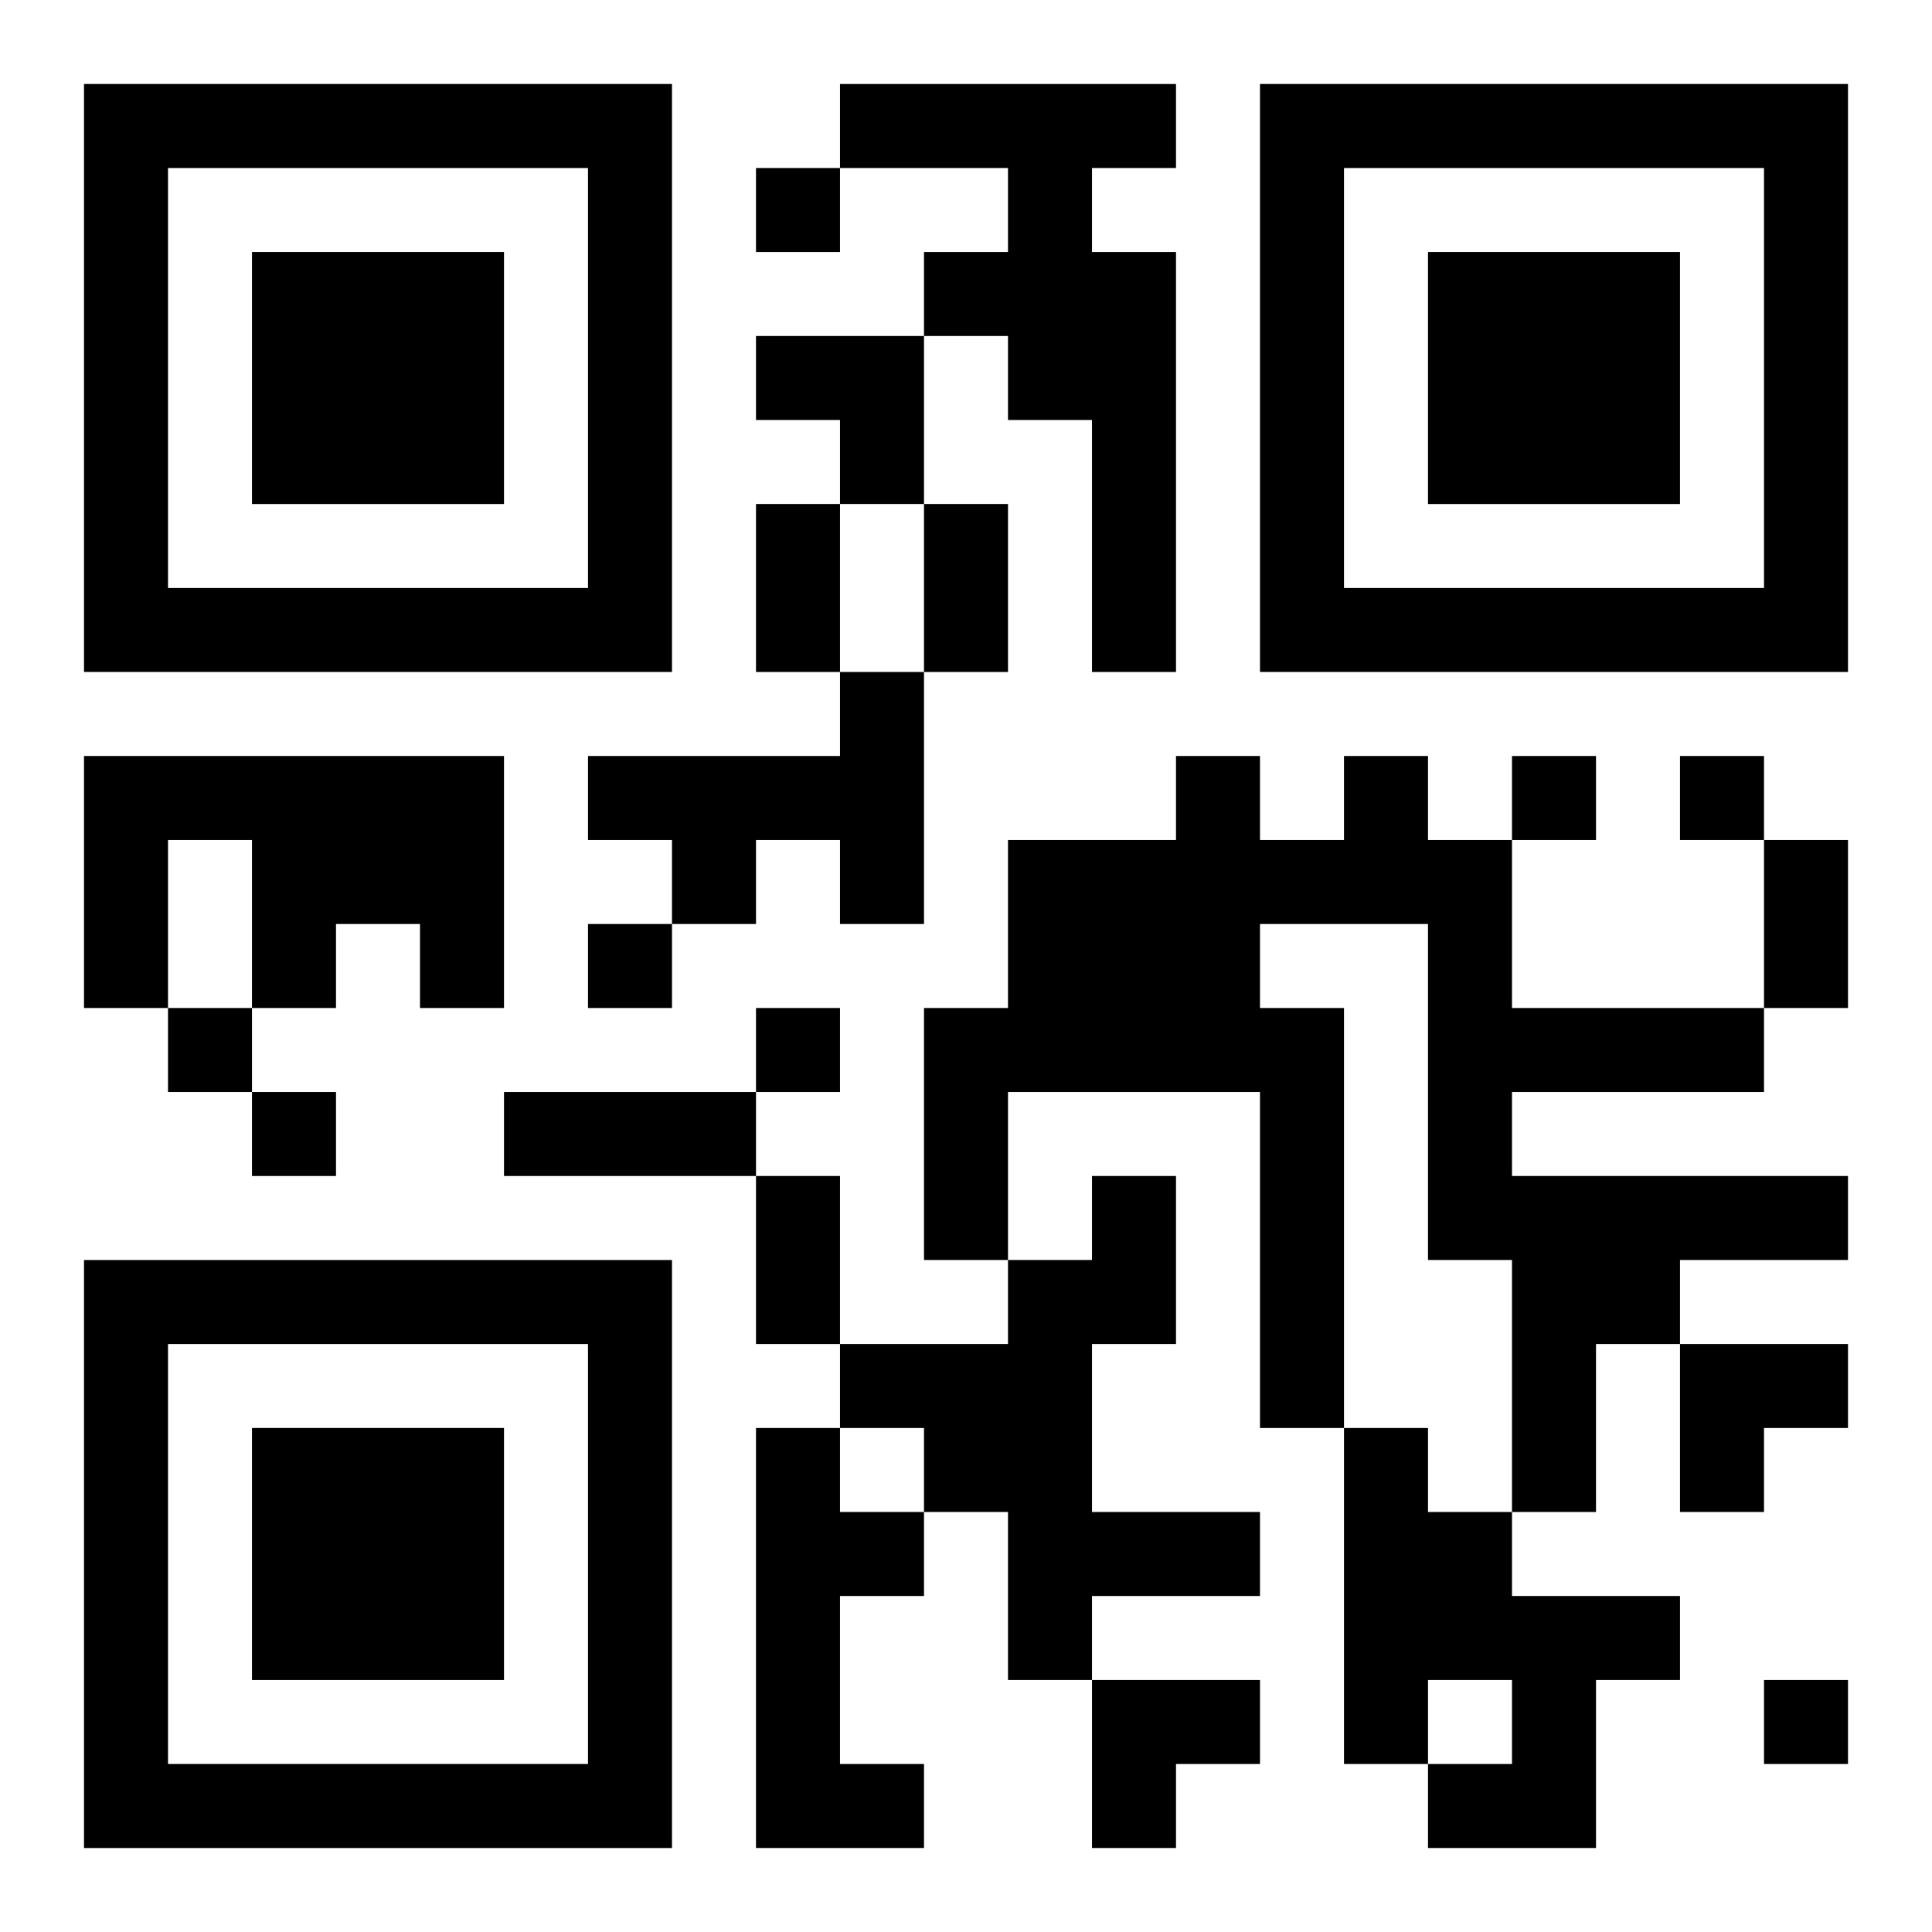
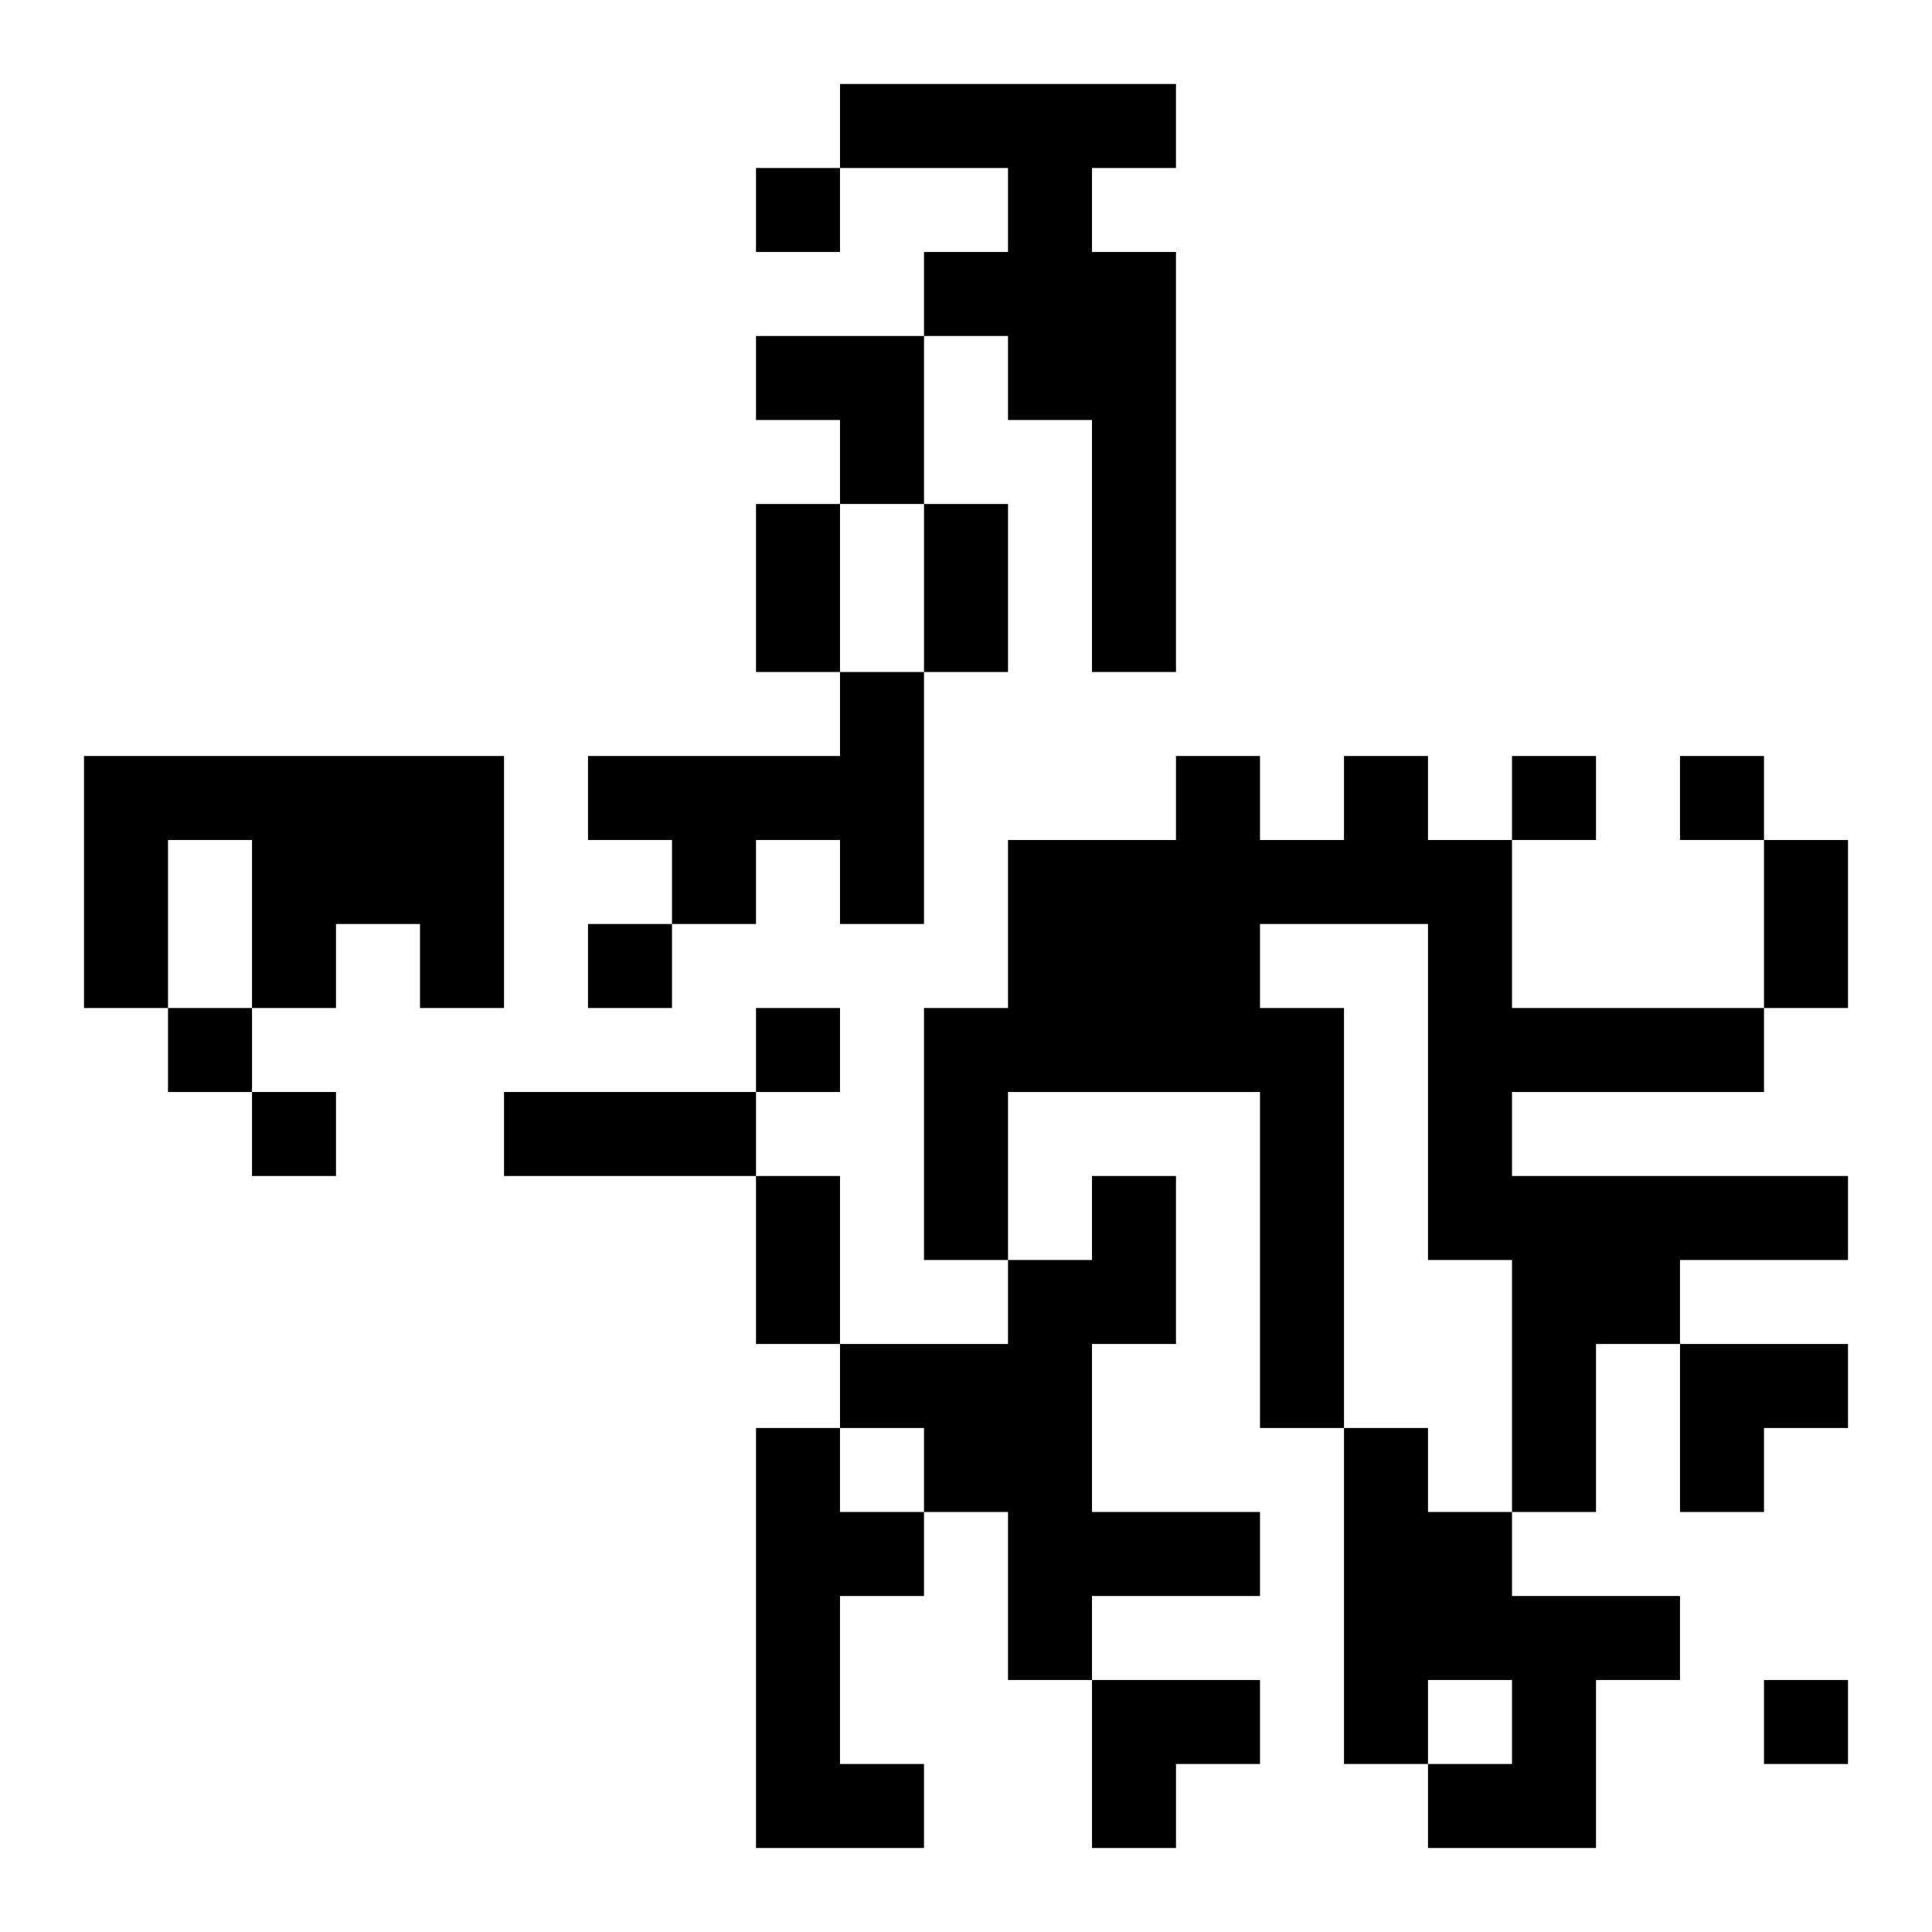
<svg xmlns="http://www.w3.org/2000/svg" xmlns:xlink="http://www.w3.org/1999/xlink" width="250" height="250" baseProfile="full" version="1.1" viewBox="-1 -1 23 23">
  <symbol id="a">
-     <path d="m0 7v7h7v-7h-7zm1 1h5v5h-5v-5zm1 1v3h3v-3h-3z" />
-   </symbol>
+     </symbol>
  <use y="-7" xlink:href="#a" />
  <use y="7" xlink:href="#a" />
  <use x="14" y="-7" xlink:href="#a" />
  <path d="m9 0h4v1h-1v1h1v5h-1v-3h-1v-1h-1v-1h1v-1h-2v-1m0 7h1v3h-1v-1h-1v1h-1v-1h-1v-1h3v-1m-9 1h5v3h-1v-1h-1v1h-1v-2h-1v2h-1v-3m15 0h1v1h1v2h3v1h-3v1h4v1h-2v1h-1v2h-1v-3h-1v-4h-2v1h1v5h-1v-4h-3v2h-1v-3h1v-2h2v-1h1v1h1v-1m-3 5h1v2h-1v2h2v1h-2v1h-1v-2h-1v-1h-1v-1h2v-1h1v-1m-4 3h1v1h1v1h-1v2h1v1h-2v-5m7 0h1v1h1v1h2v1h-1v2h-2v-1h1v-1h-1v1h-1v-4m-7-15v1h1v-1h-1m9 7v1h1v-1h-1m2 0v1h1v-1h-1m-13 2v1h1v-1h-1m-5 1v1h1v-1h-1m7 0v1h1v-1h-1m-6 1v1h1v-1h-1m18 7v1h1v-1h-1m-12-14h1v2h-1v-2m2 0h1v2h-1v-2m10 4h1v2h-1v-2m-15 3h3v1h-3v-1m3 1h1v2h-1v-2m0-10h2v2h-1v-1h-1zm11 12h2v1h-1v1h-1zm-7 4h2v1h-1v1h-1z" />
</svg>